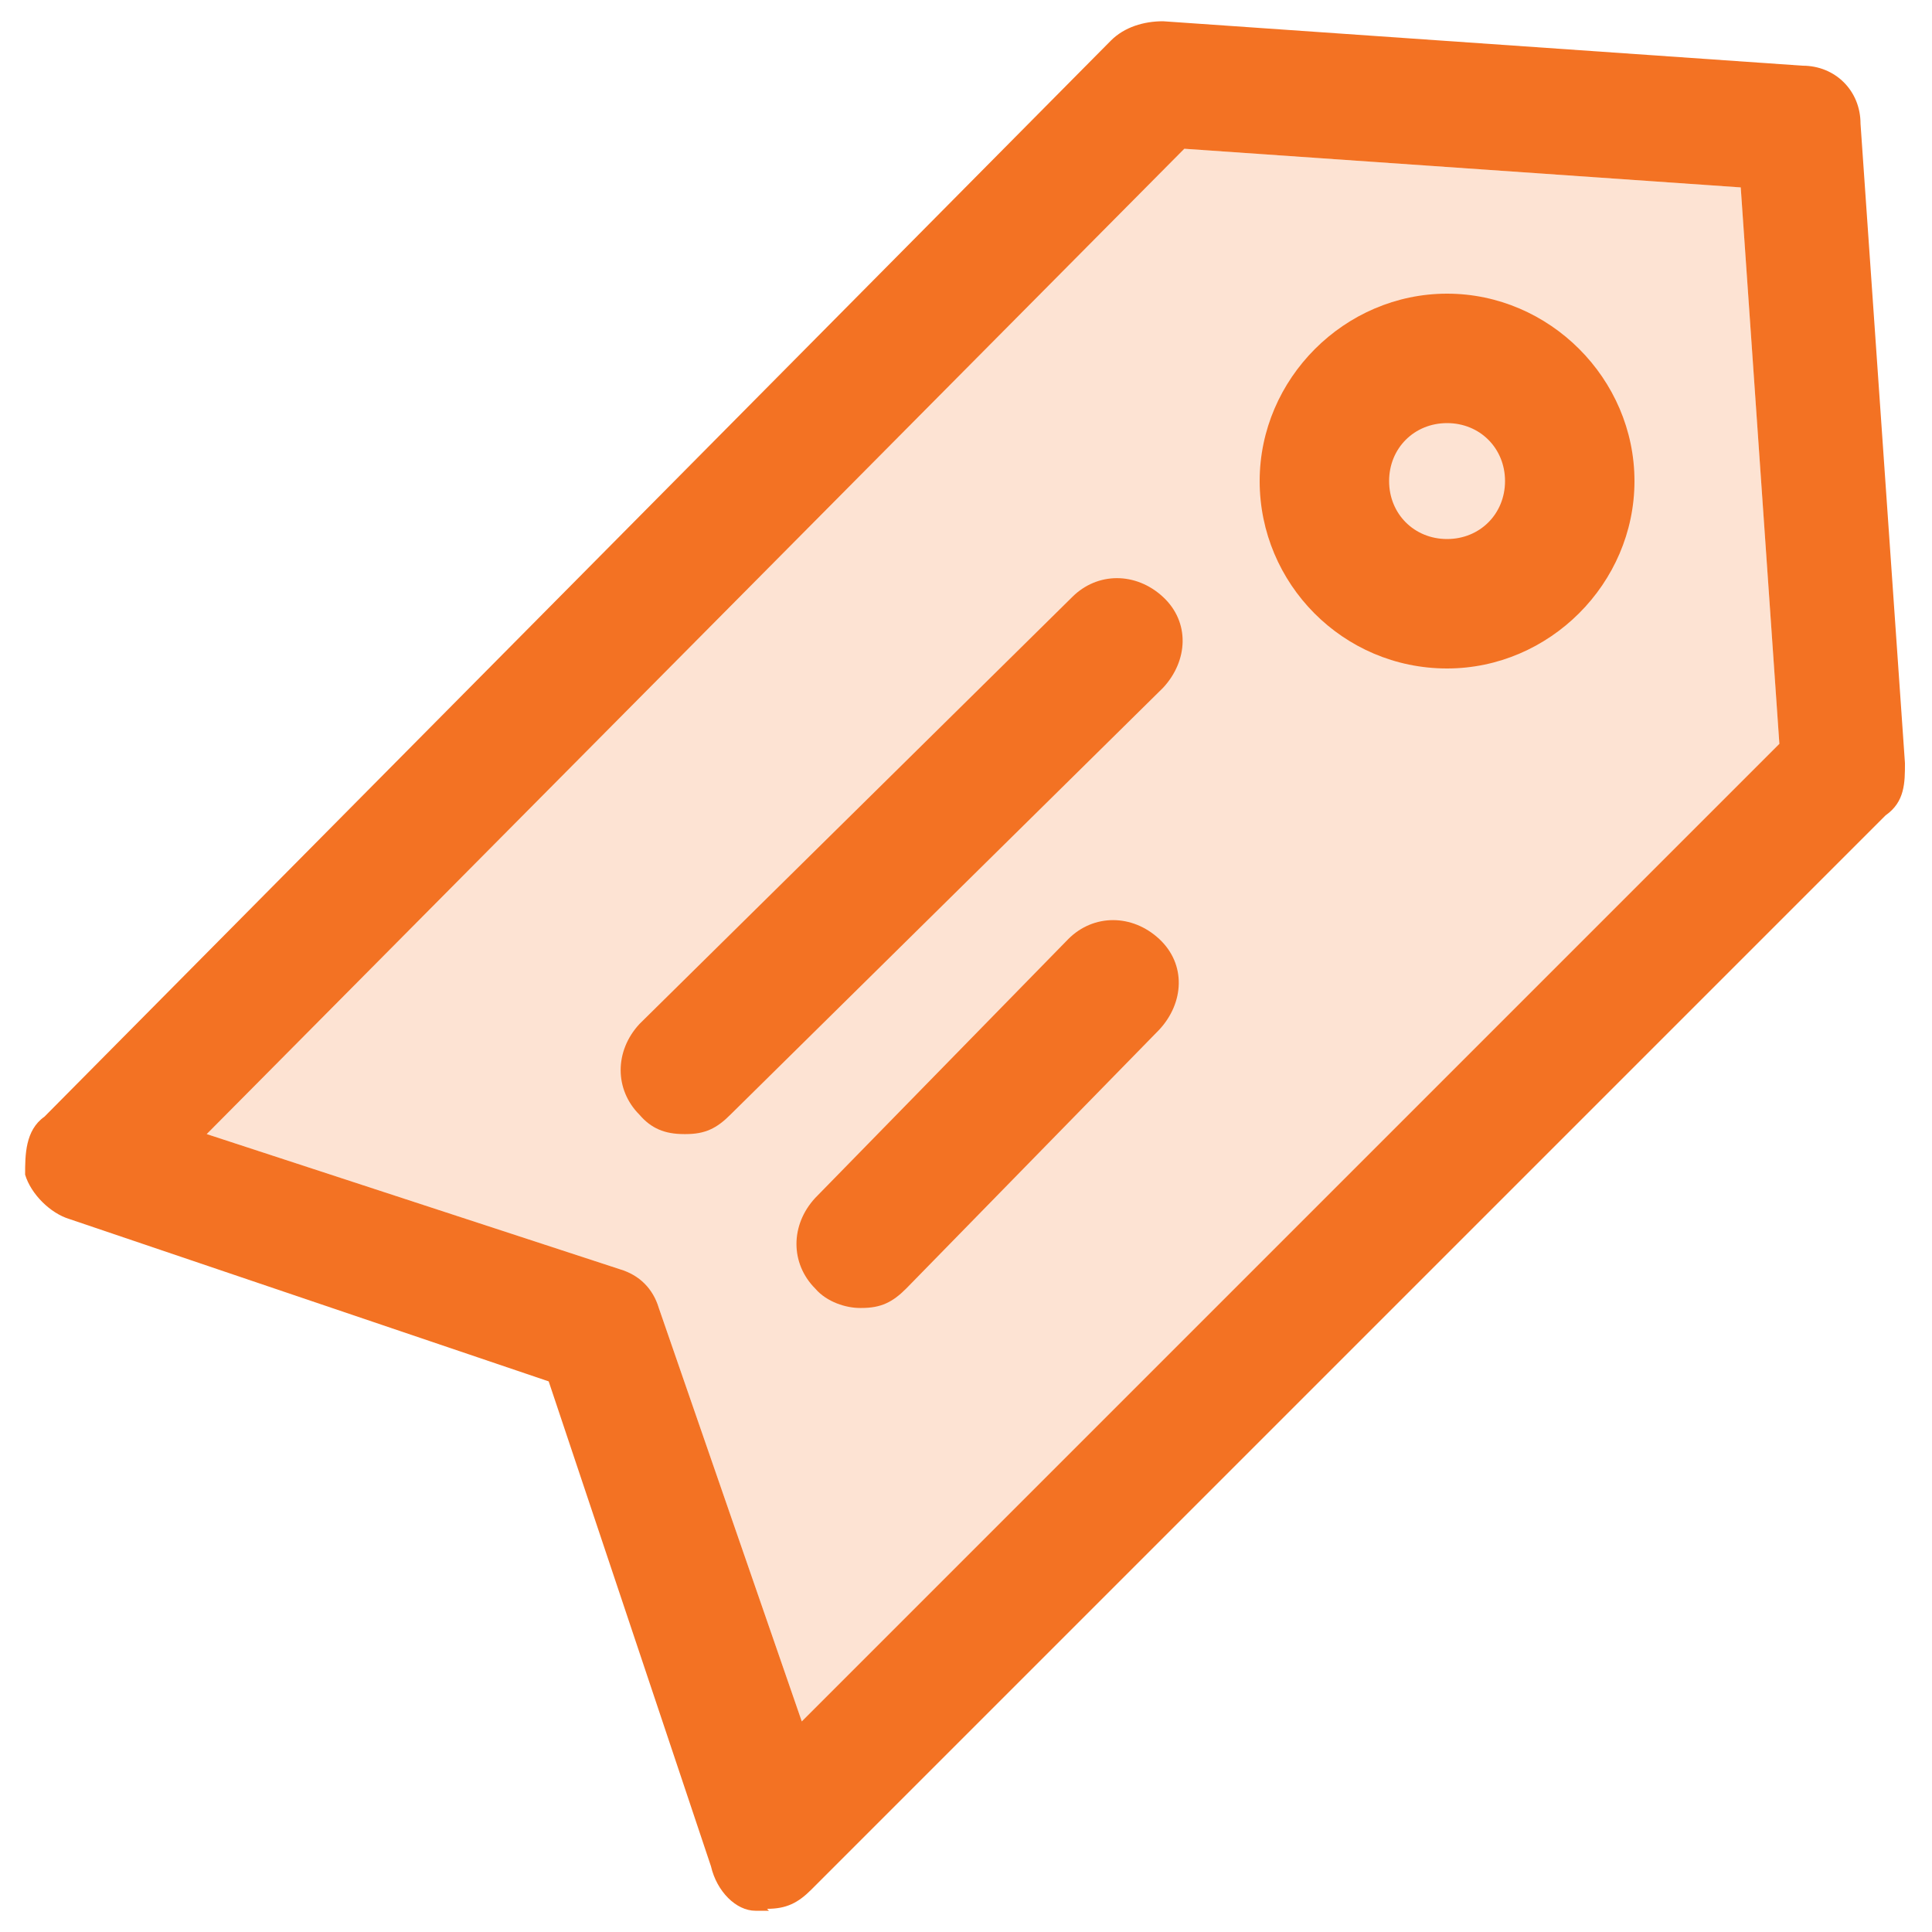
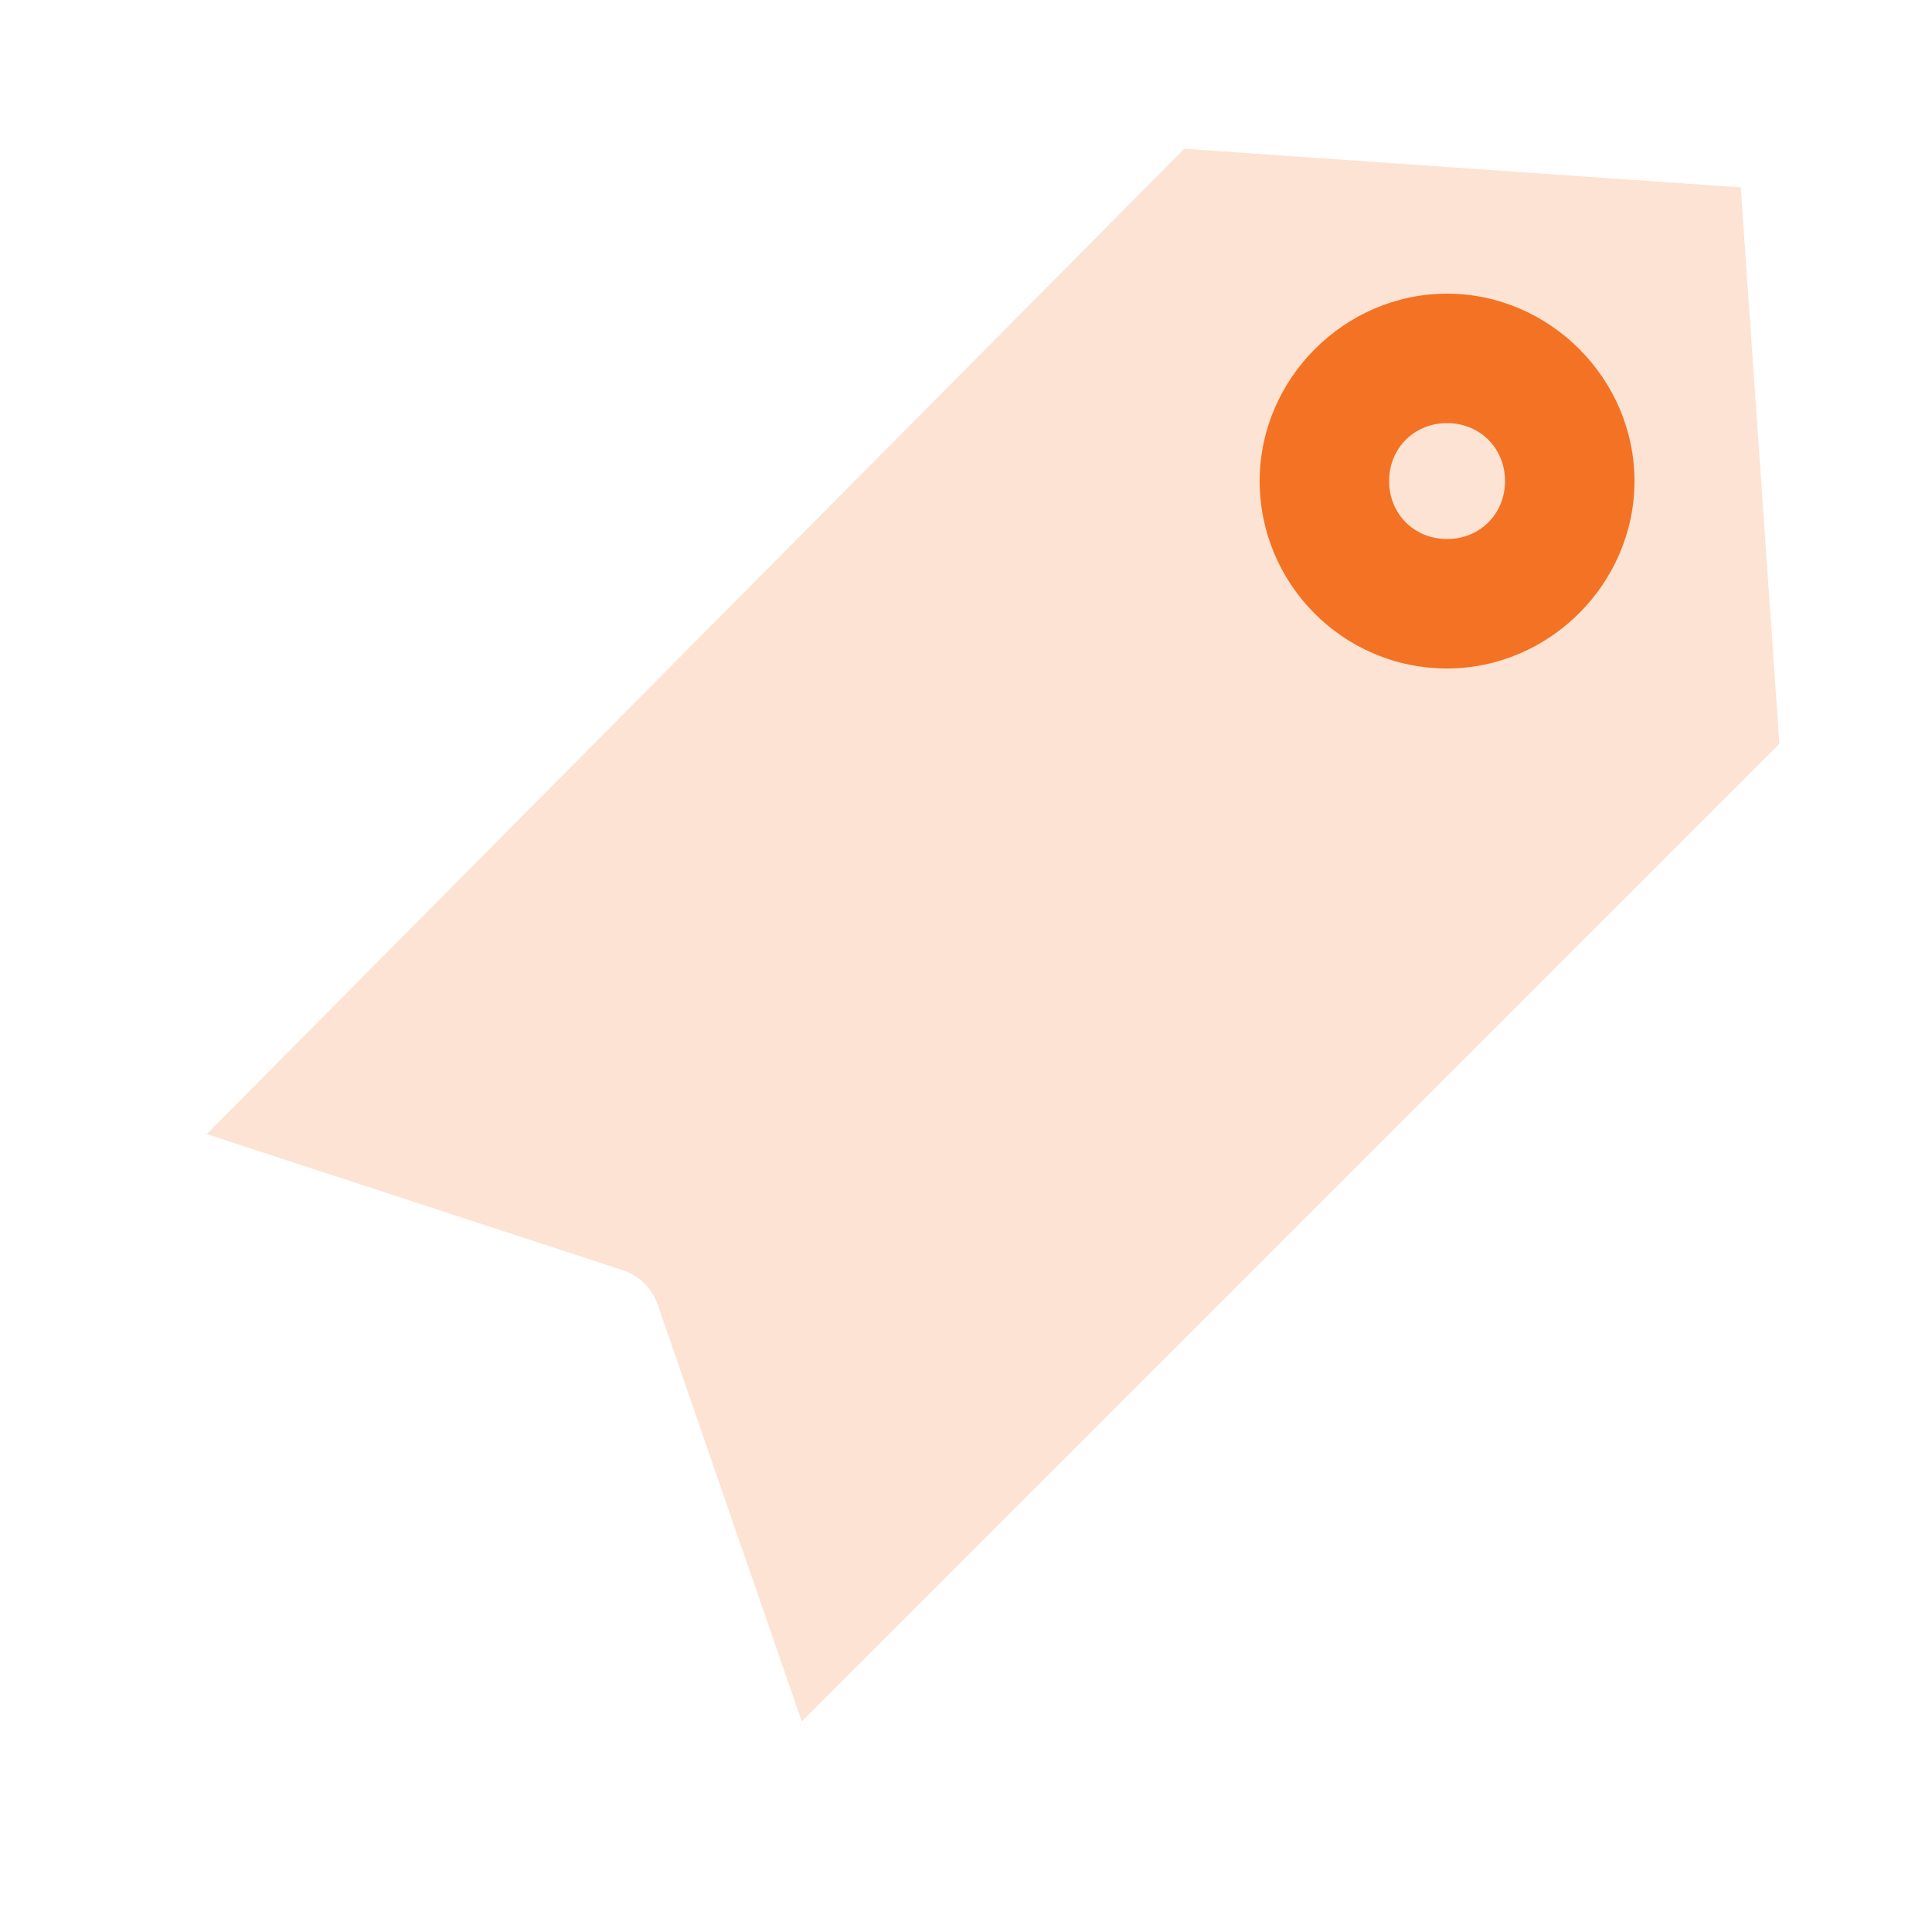
<svg xmlns="http://www.w3.org/2000/svg" id="Layer_1" version="1.1" viewBox="0 0 100 100">
  <defs>
    <style>
      .st0 {
        opacity: .2;
      }

      .st1 {
        fill: #f37223;
      }
    </style>
  </defs>
  <g class="st0">
    <path class="st1" d="M61.2,7.8L10.7,58.7l21.4,7c1,.3,1.7,1,2,2l7.4,21.4,50.6-50.6-2-28.8-28.8-2Z" />
  </g>
  <path class="st1" d="M74.9,34.6c-5.4,0-9.7-4.4-9.7-9.7s4.4-9.7,9.7-9.7,9.7,4.4,9.7,9.7-4.4,9.7-9.7,9.7ZM74.9,21.9c-1.7,0-3,1.3-3,3s1.3,3,3,3,3-1.3,3-3-1.3-3-3-3Z" />
-   <path class="st1" d="M44.5,67.7c-.7,0-1.7-.3-2.3-1-1.3-1.3-1.3-3.3,0-4.7l13.1-13.4c1.3-1.3,3.3-1.3,4.7,0s1.3,3.3,0,4.7l-13.1,13.4c-.7.7-1.3,1-2.3,1h0ZM35.4,58.7c-1,0-1.7-.3-2.3-1-1.3-1.3-1.3-3.3,0-4.7l22.4-22.1c1.3-1.3,3.3-1.3,4.7,0s1.3,3.3,0,4.7l-22.4,22.1c-.7.7-1.3,1-2.3,1h0Z" />
-   <path class="st1" d="M39.8,98.9h-.7c-1,0-2-1-2.3-2.3l-8.4-25.1L3.6,63.1c-1-.3-2-1.3-2.3-2.3,0-1,0-2.3,1-3L57.5,2.1c.7-.7,1.7-1,2.7-1l33.1,2.3c1.7,0,3,1.3,3,3l2.3,33.1c0,1,0,2-1,2.7l-55.6,55.6c-.7.7-1.3,1-2.3,1ZM10.7,58.7l21.4,7c1,.3,1.7,1,2,2l7.4,21.4,50.6-50.6-2-28.8-28.8-2L10.7,58.7Z" />
</svg>